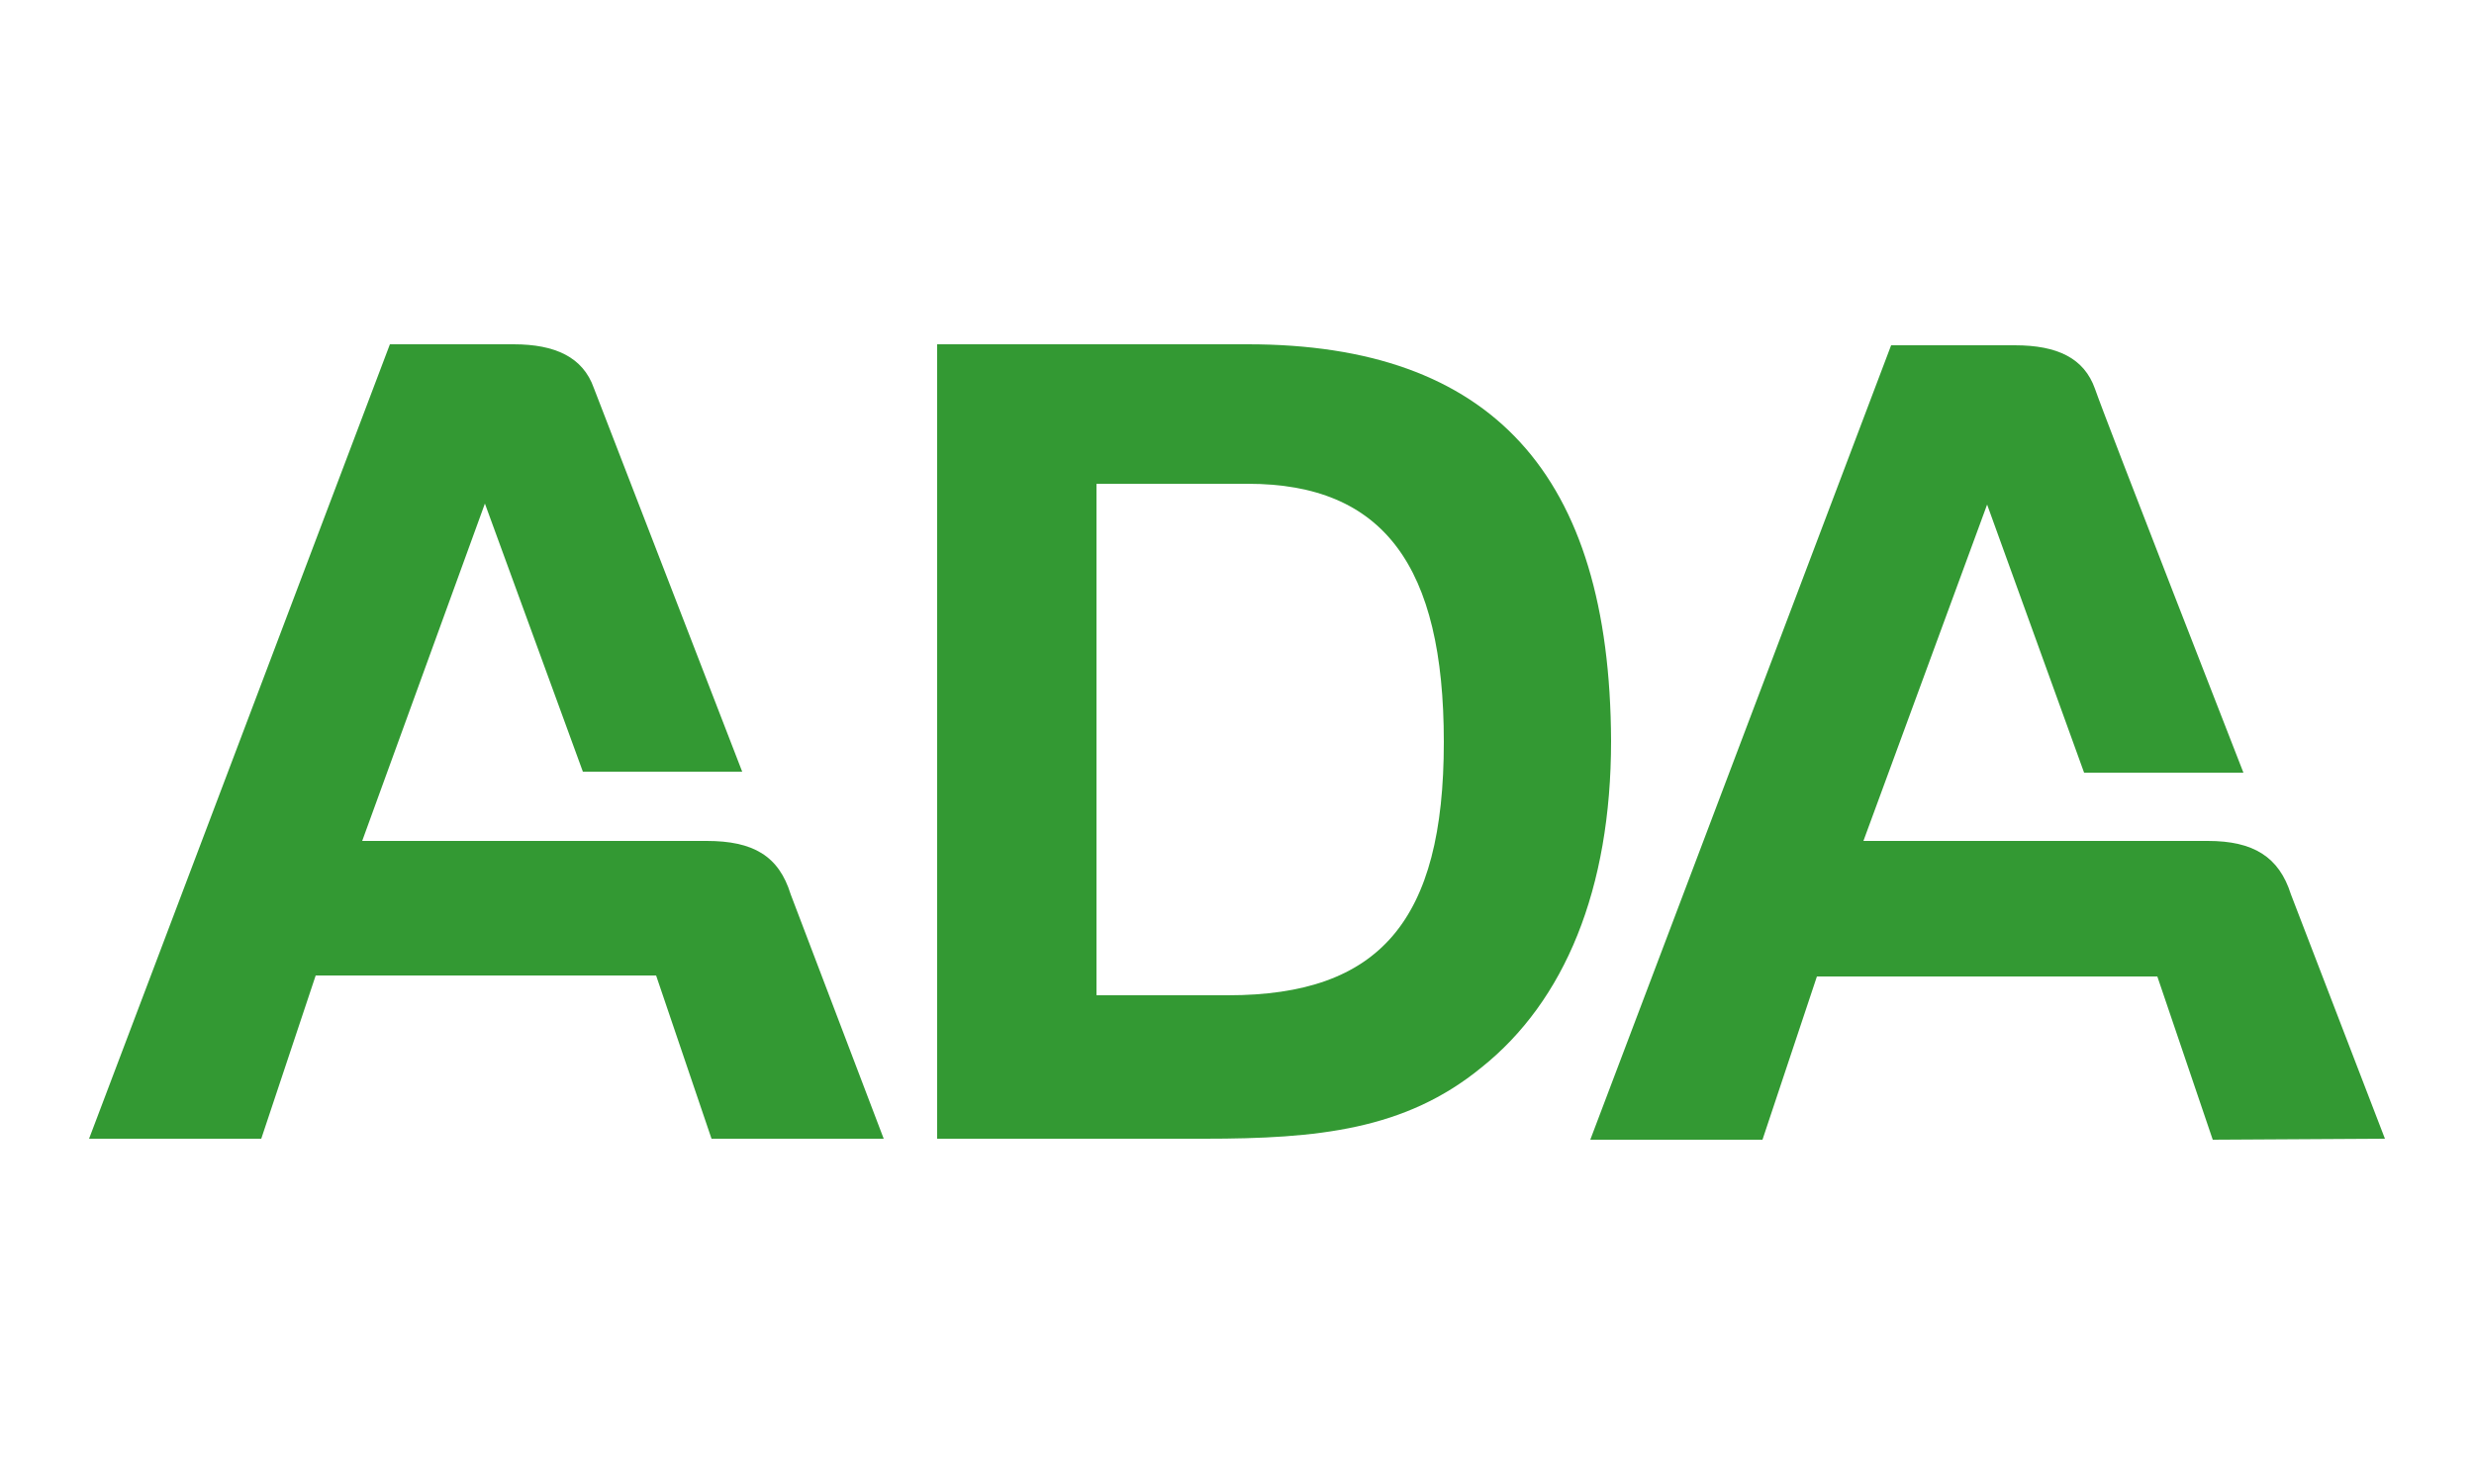
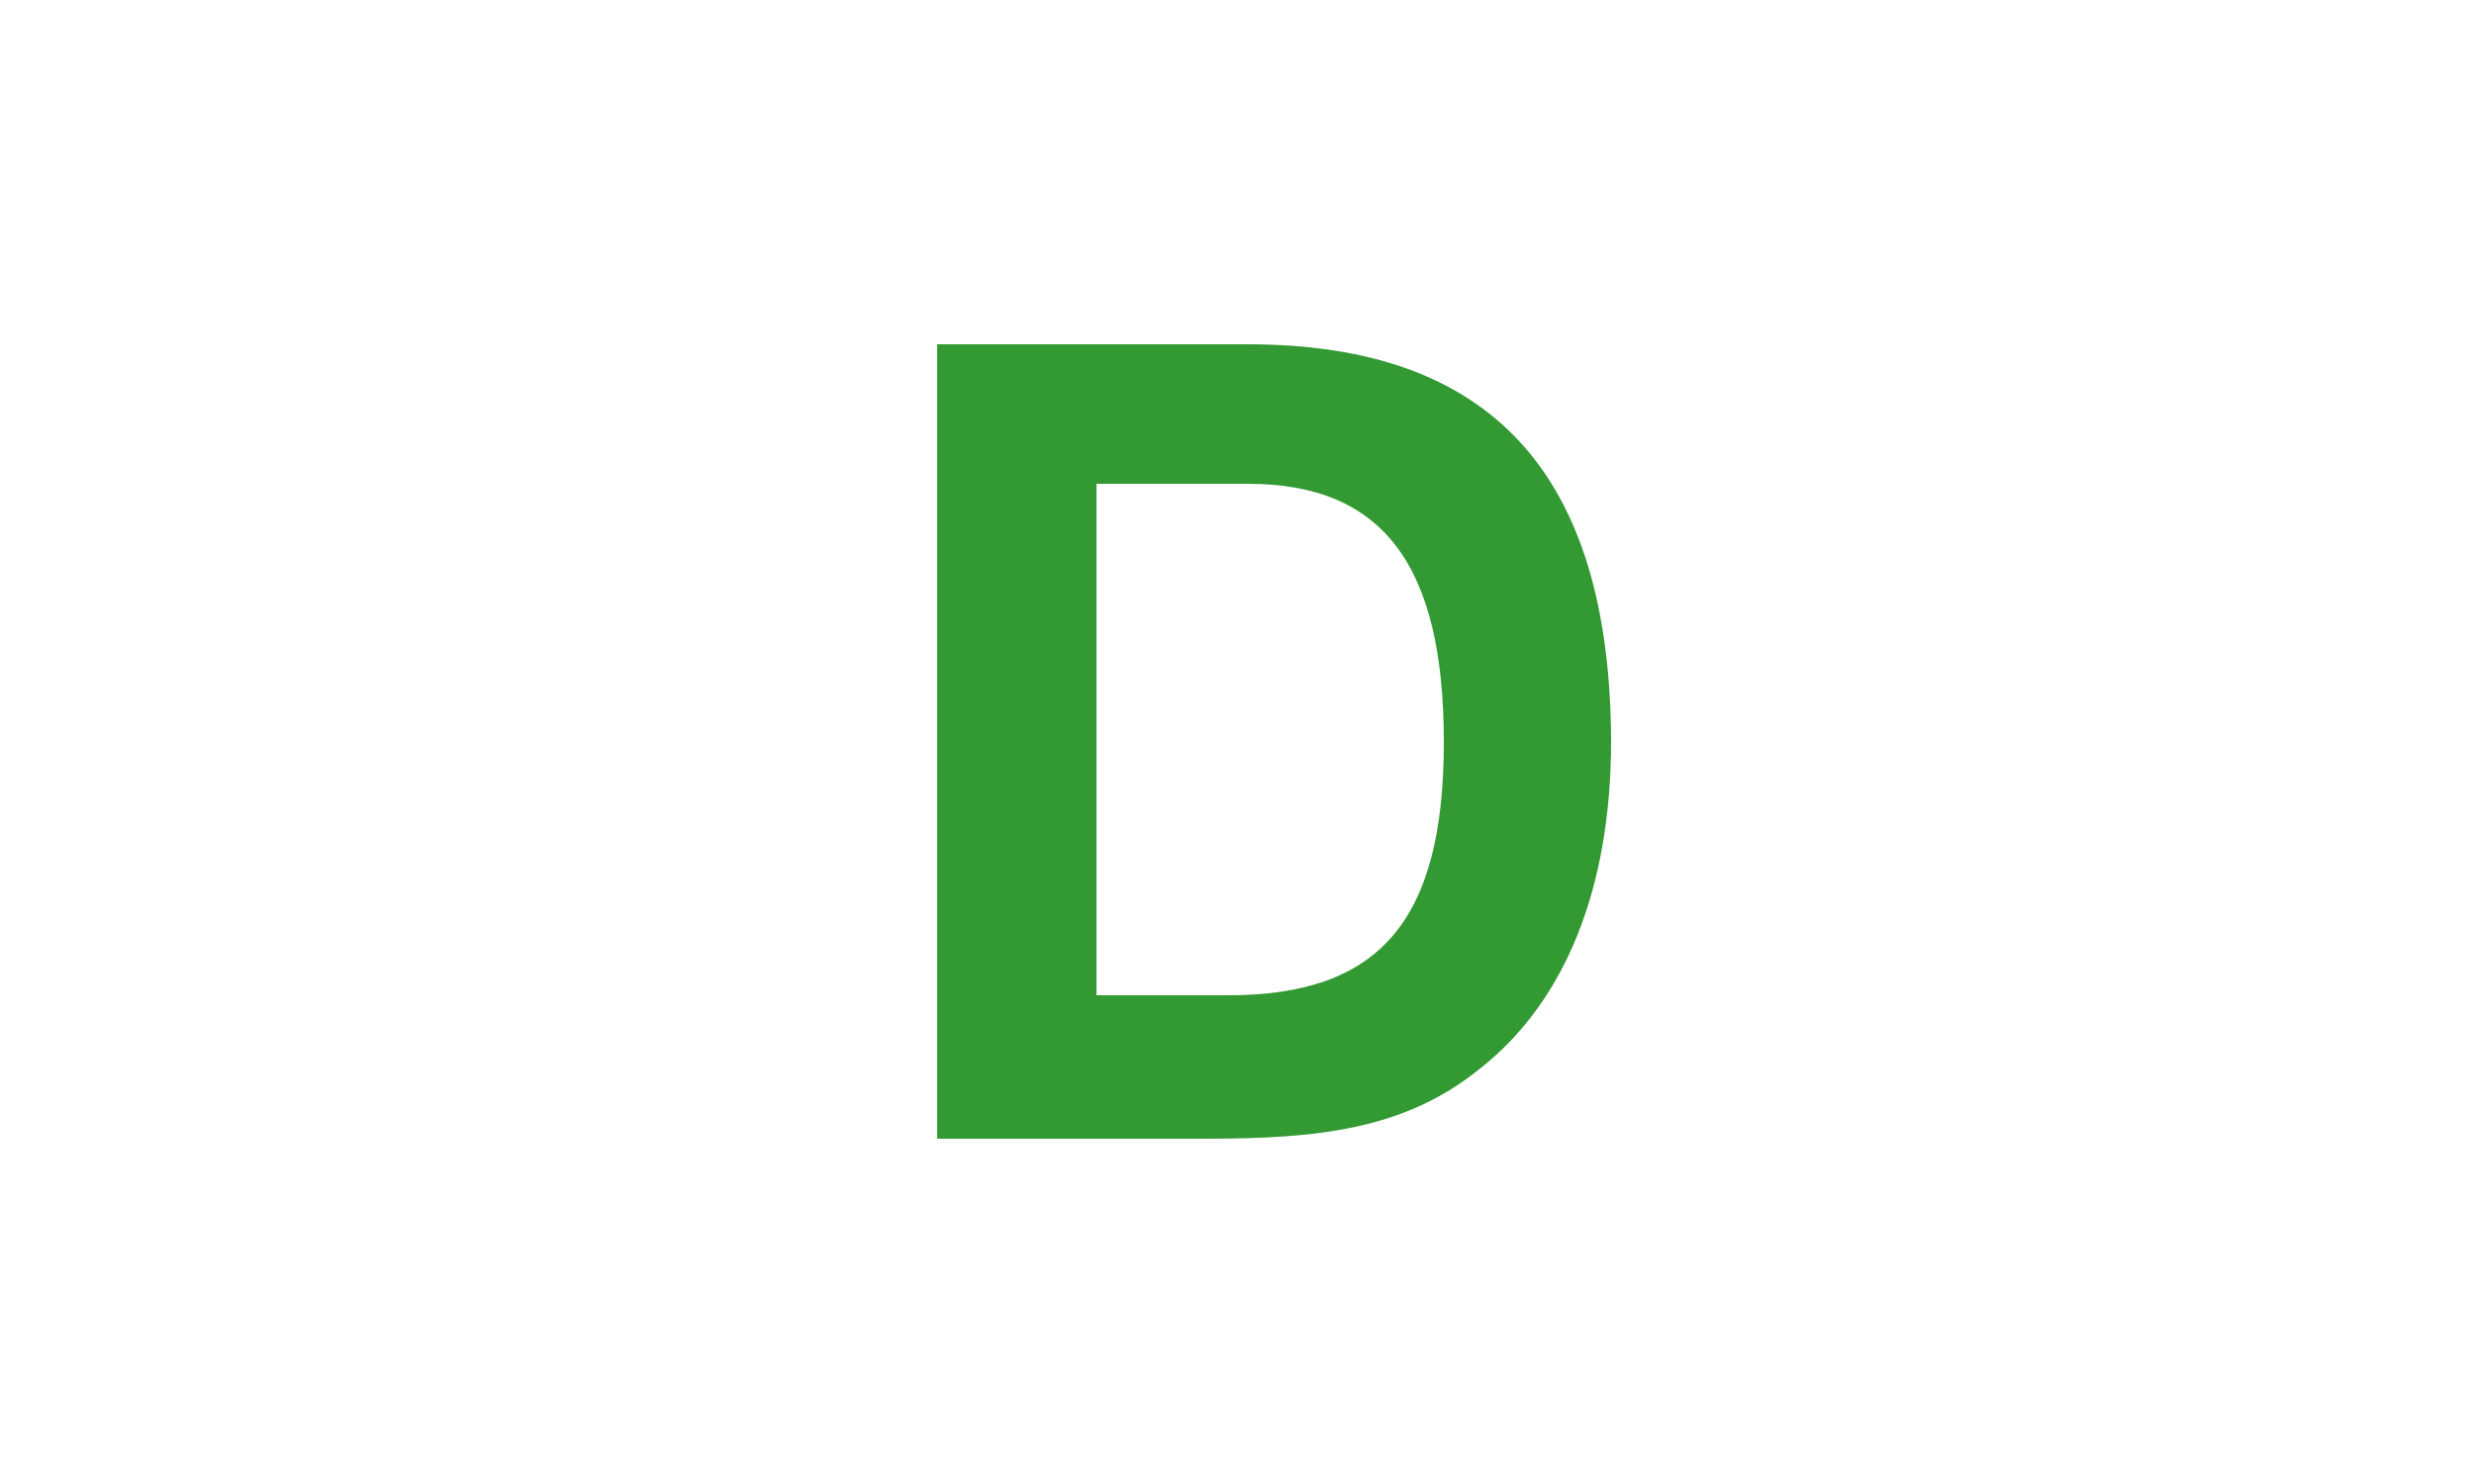
<svg xmlns="http://www.w3.org/2000/svg" version="1.1" id="Layer_1" x="0px" y="0px" viewBox="0 0 250 150" style="enable-background:new 0 0 250 150;" xml:space="preserve">
  <style type="text/css">
	.st0{fill:#339933;}
</style>
  <g>
-     <path class="st0" d="M89.3,115.1H71.9l-5.6-16.5H31.9l-5.5,16.5H9l30.4-80.3h12.5c4.2,0,7,1.3,8.1,4.4C61.2,42.3,75,78,75,78H58.9   L49,50.9L36.6,85h34.8c4.7,0,7.3,1.5,8.5,5.4L89.3,115.1" />
-     <path class="st0" d="M241,115.1l-9.5-24.7c-1.2-3.8-3.8-5.4-8.4-5.4h-34.8L200.8,51l9.8,27.1h16.1c0,0-13.9-35.6-15-38.8   c-1.1-3.1-3.8-4.4-8.1-4.4h-12.5l-30.4,80.3h17.4l5.5-16.5H218l5.6,16.5L241,115.1" />
    <path class="st0" d="M126.1,34.8H94.7v80.3h27c11.5,0,20.3-0.9,28-7.2c8.4-6.7,13.1-18,13.1-33C162.7,47.9,150.7,34.8,126.1,34.8z    M124.1,100.6h-13.3V48.9h15.3c13.7,0,19.8,8.3,19.8,26.1C145.9,93.1,139.4,100.6,124.1,100.6z" />
  </g>
</svg>